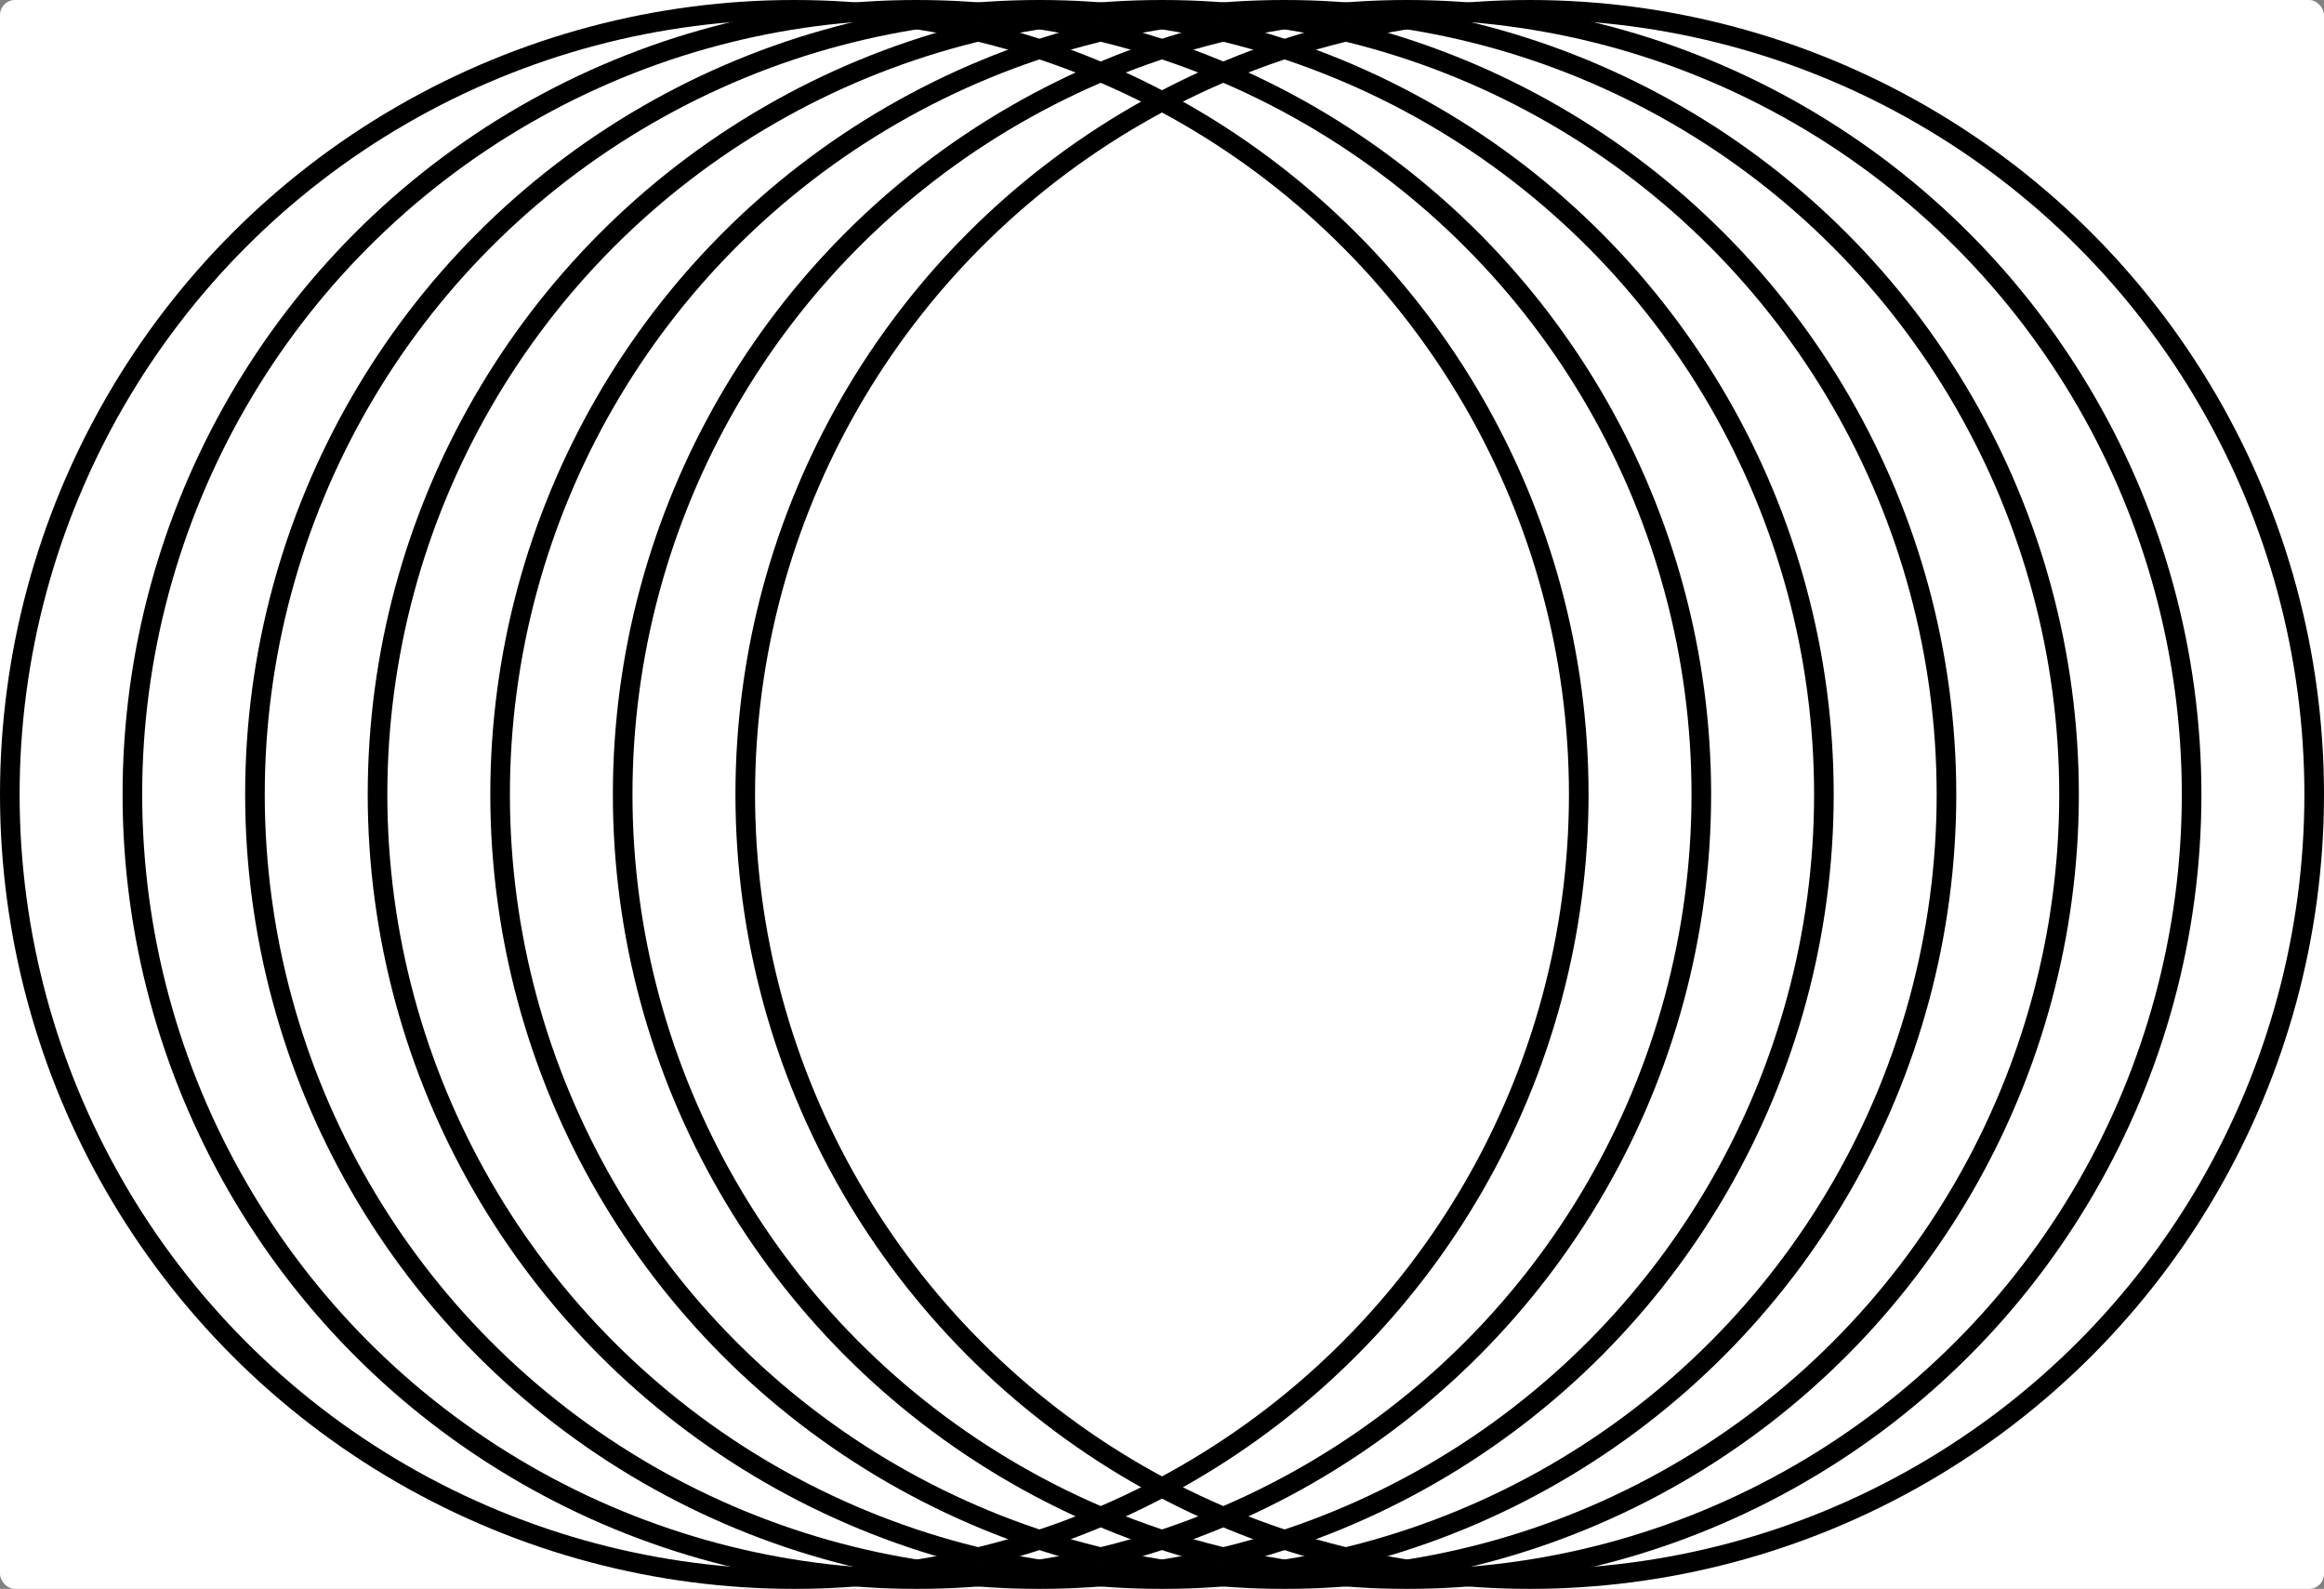
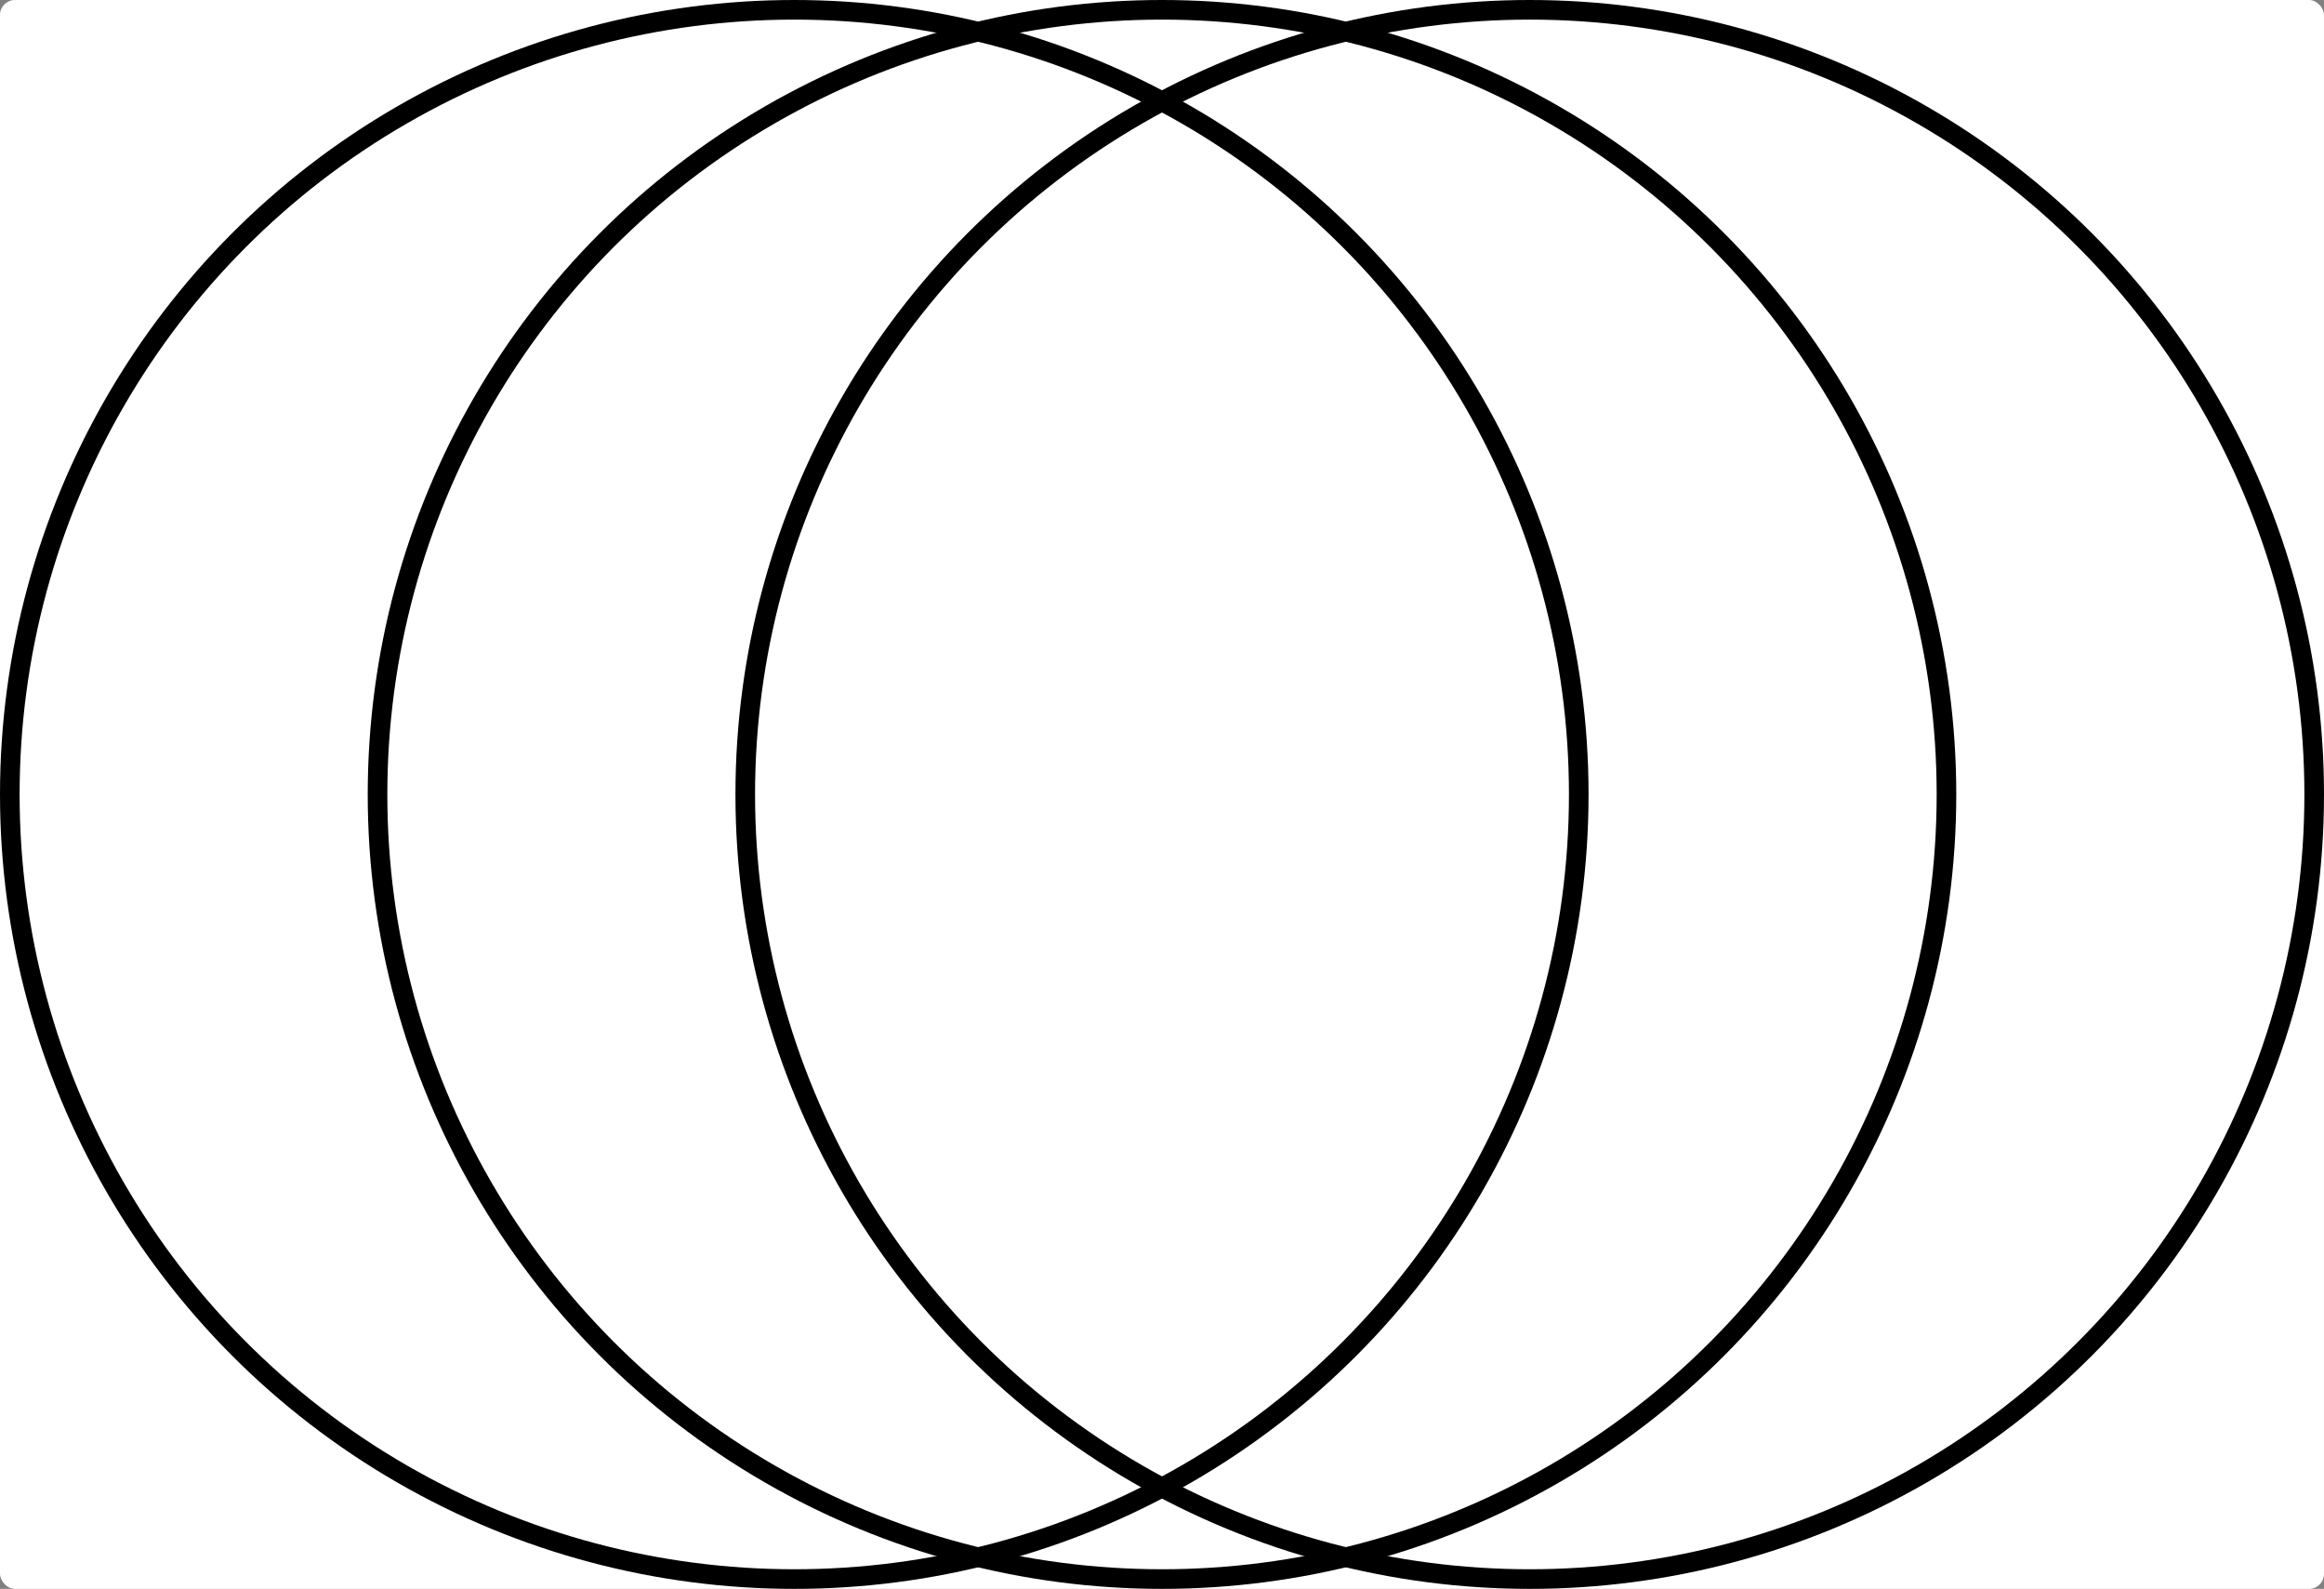
<svg xmlns="http://www.w3.org/2000/svg" width="632" height="432" viewBox="0 0 632 432" version="1.1" id="svg396" xml:space="preserve">
  <rect x="0" y="0" width="632" height="432" fill="#808080" stroke="none" />
  <defs id="defs393" />
  <g id="layer1" transform="translate(83.06,-238)">
    <rect style="fill:#ffffff;fill-rule:evenodd;stroke:none;stroke-width:4.048;stroke-dasharray:none;stroke-opacity:1;stop-color:#000000" id="rect1236" width="632" height="432" x="-83.06" y="238" ry="4.063" />
    <circle style="fill:none;fill-rule:evenodd;stroke:#000000;stroke-width:5.333;stroke-dasharray:none;stroke-opacity:1;stop-color:#000000" id="path363" cx="132.94" cy="454" r="213.333" />
-     <circle style="fill:none;fill-rule:evenodd;stroke:#000000;stroke-width:5.333;stroke-dasharray:none;stroke-opacity:1;stop-color:#000000" id="path363-6" cx="166.273" cy="454" r="213.333" />
-     <circle style="fill:none;fill-rule:evenodd;stroke:#000000;stroke-width:5.333;stroke-dasharray:none;stroke-opacity:1;stop-color:#000000" id="path363-5" cx="199.606" cy="454" r="213.333" />
    <circle style="fill:none;fill-rule:evenodd;stroke:#000000;stroke-width:5.333;stroke-dasharray:none;stroke-opacity:1;stop-color:#000000" id="path363-8" cx="232.94" cy="454" r="213.333" />
-     <circle style="fill:none;fill-rule:evenodd;stroke:#000000;stroke-width:5.333;stroke-dasharray:none;stroke-opacity:1;stop-color:#000000" id="path363-80" cx="266.273" cy="454" r="213.333" />
-     <circle style="fill:none;fill-rule:evenodd;stroke:#000000;stroke-width:5.333;stroke-dasharray:none;stroke-opacity:1;stop-color:#000000" id="path363-9" cx="299.606" cy="454" r="213.333" />
    <circle style="fill:none;fill-rule:evenodd;stroke:#000000;stroke-width:5.333;stroke-dasharray:none;stroke-opacity:1;stop-color:#000000" id="path363-0" cx="332.94" cy="454" r="213.333" />
  </g>
</svg>